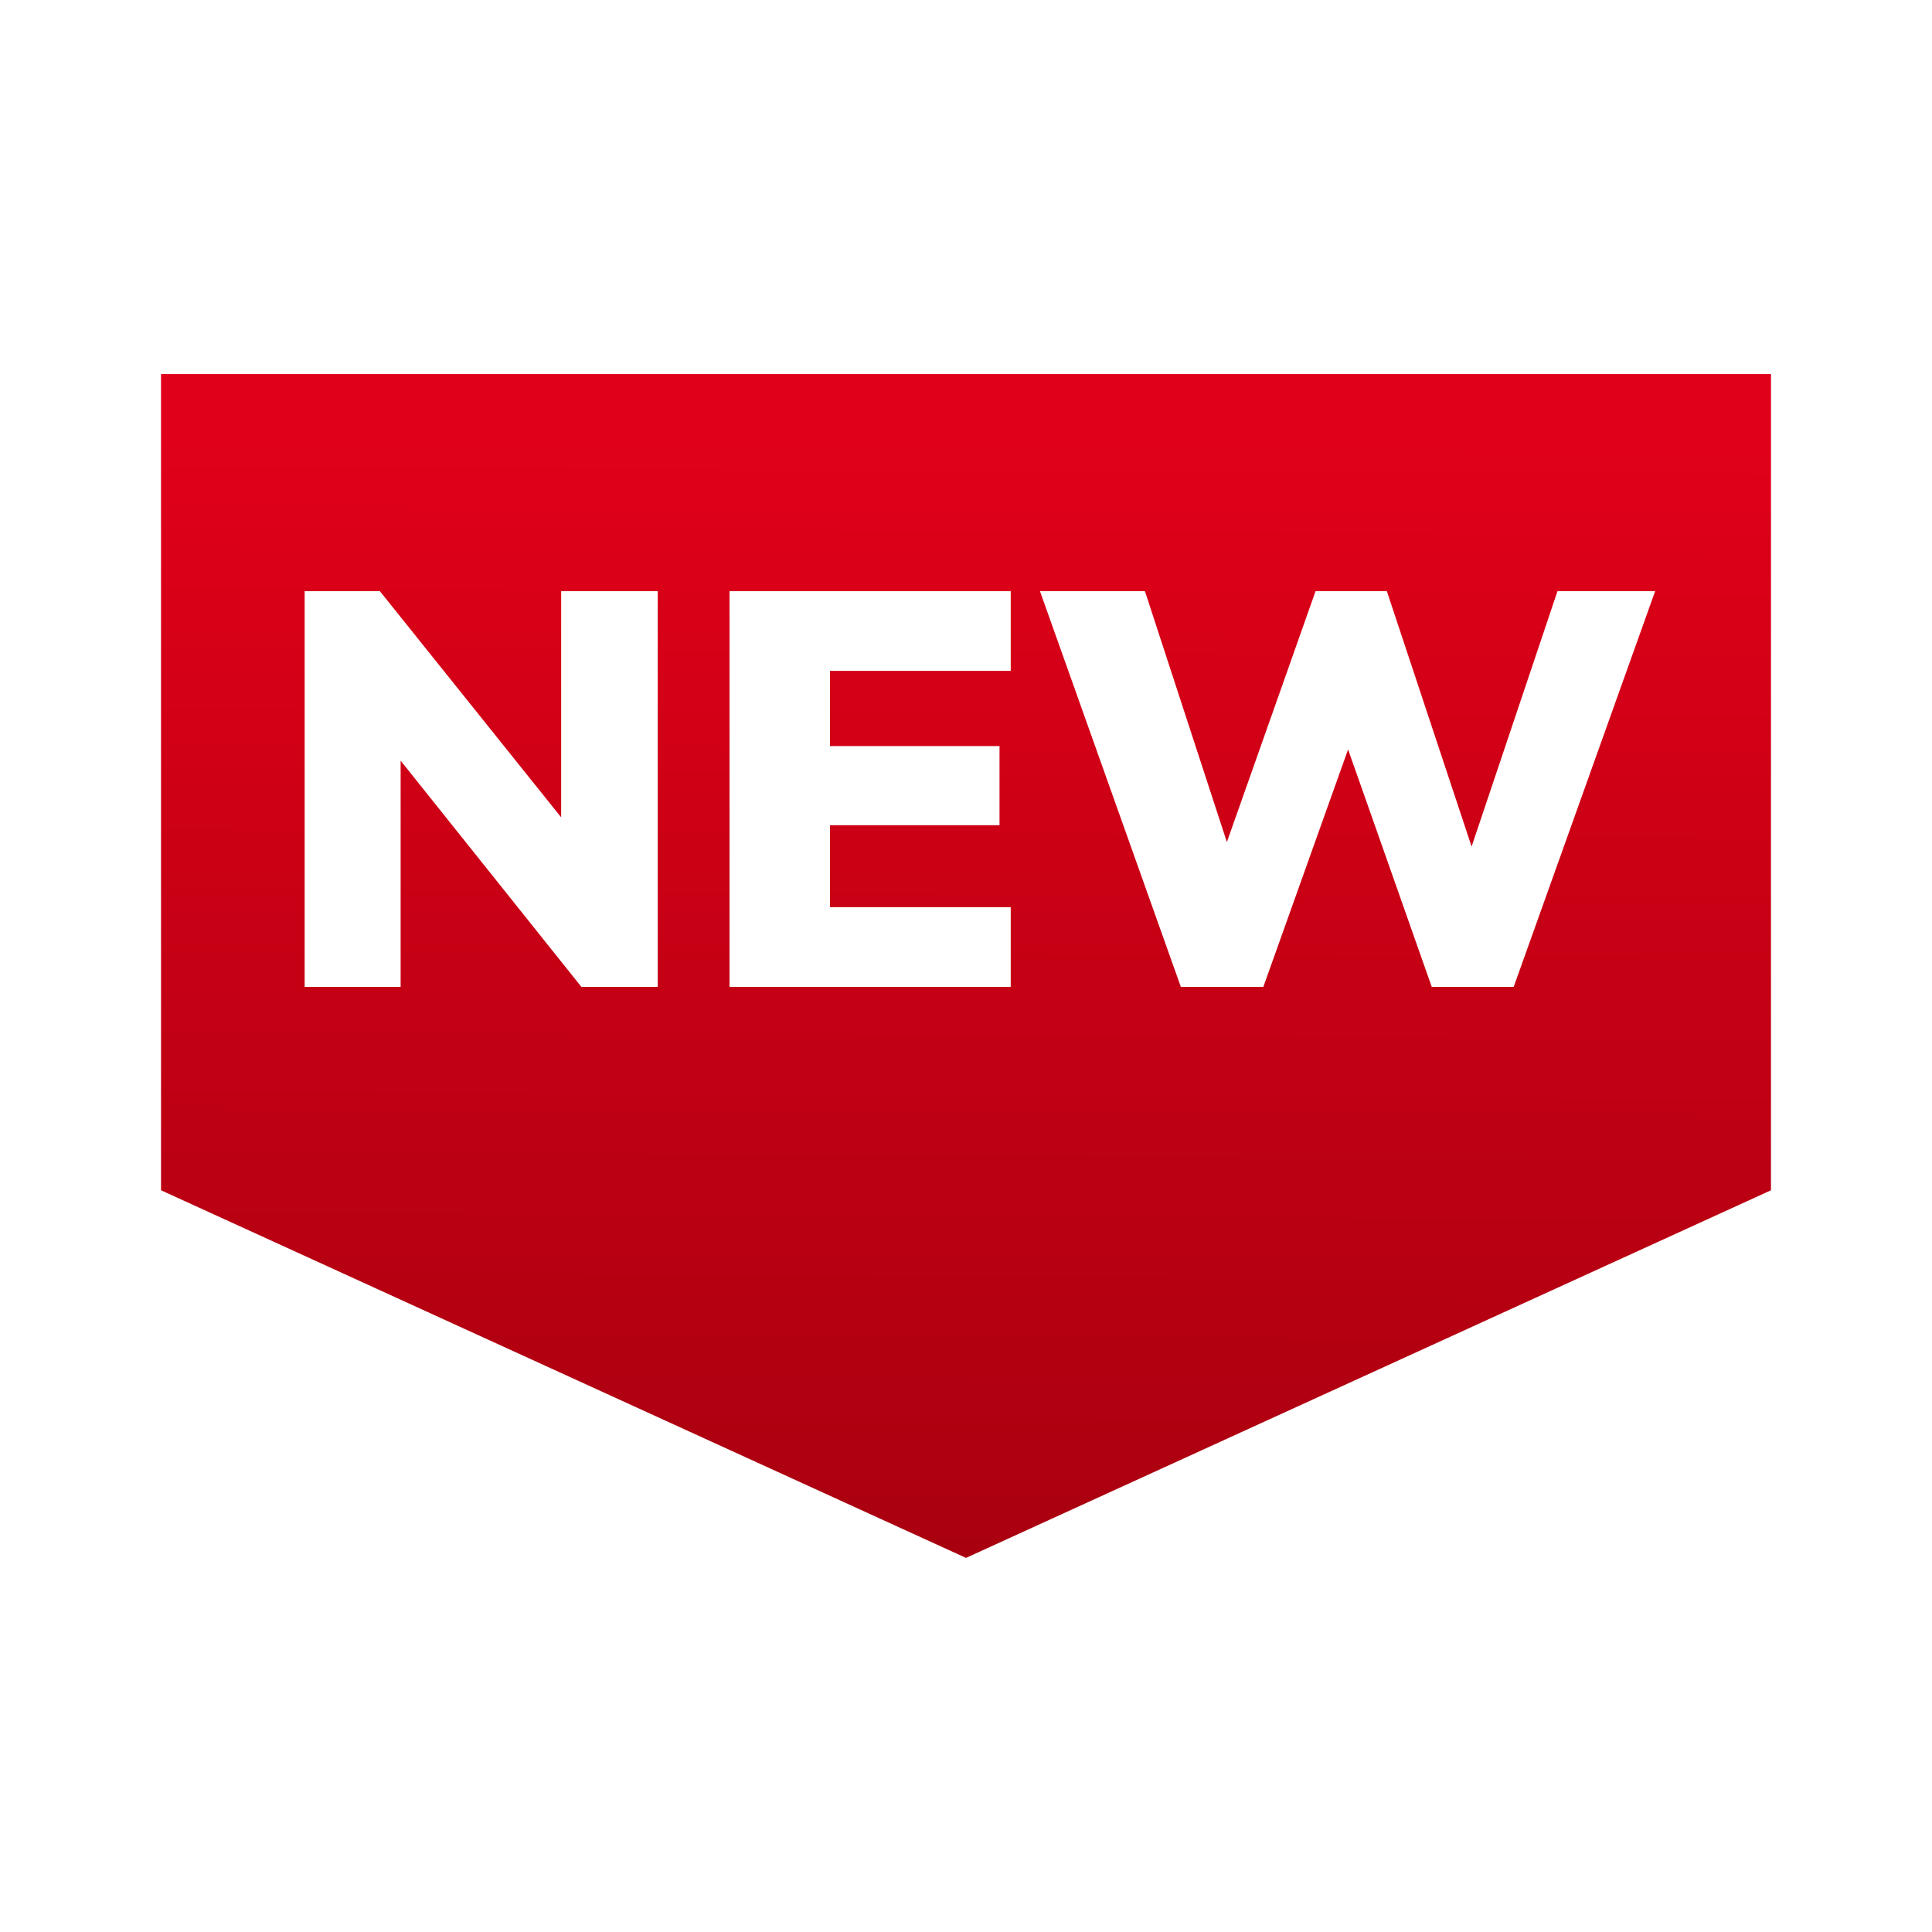
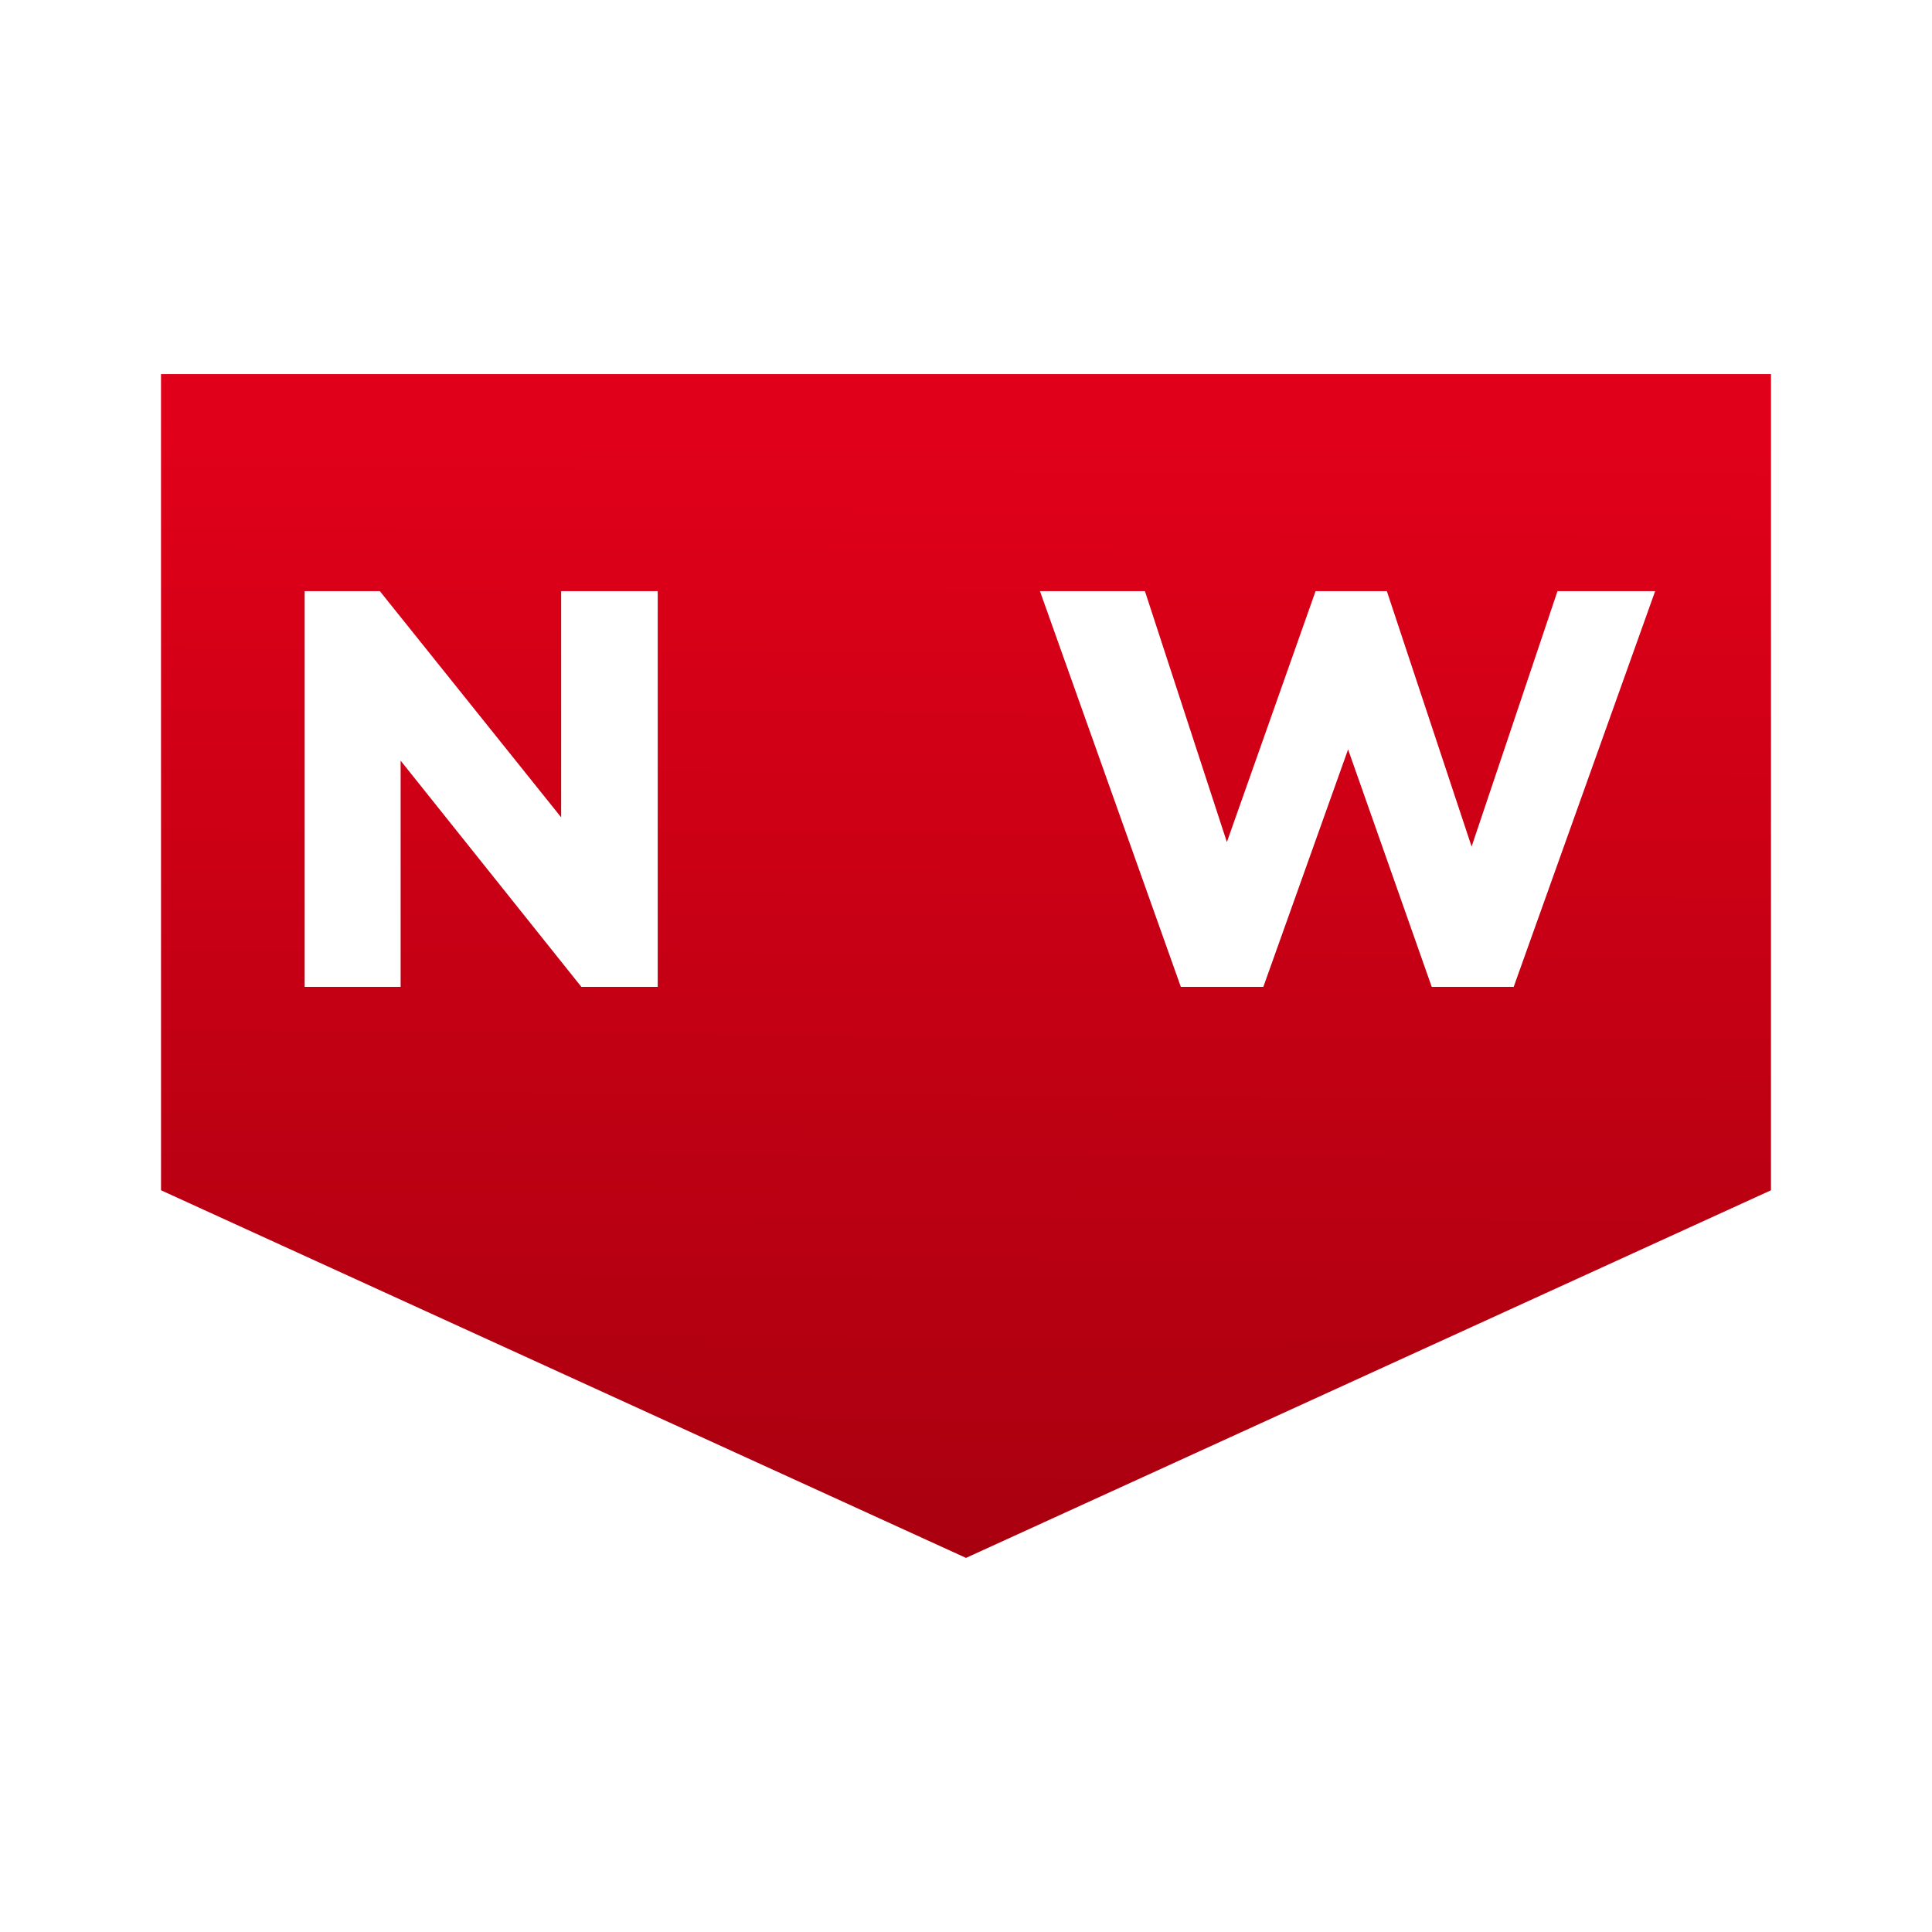
<svg xmlns="http://www.w3.org/2000/svg" width="100%" height="100%" class="new-icon" viewBox="0 0 60 60">
  <style>
            .new-icon .st0{fill:url(#SVGID_1_);}
            .new-icon .st1{fill:#FFFFFF;}
            </style>
  <linearGradient id="SVGID_1_" gradientUnits="userSpaceOnUse" x1="30.058" y1="13.054" x2="29.713" y2="78.765">
    <stop offset="0" style="stop-color: rgb(225, 0, 25);" />
    <stop offset="1" style="stop-color: rgb(120, 0, 7);" />
  </linearGradient>
  <path class="st0" d="M55,11.618H5l0.001,25.347c0,0,24.998,11.418,24.999,11.417  c0.002,0.001,24.999-11.417,24.999-11.417C54.999,22.95,55,11.618,55,11.618z" />
  <g>
    <path class="st1" d="M17.427,18.359h2.999v12.289h-2.371l-5.613-7.025v7.025h-2.981V18.359   h2.336l5.63,7.024V18.359z" />
-     <path class="st1" d="M22.656,30.648V18.359h8.733v2.475h-5.613v2.336h5.265v2.458h-5.265   v2.545h5.613v2.476H22.656z" />
    <path class="st1" d="M48.369,18.359h3.033l-4.393,12.289h-2.545l-2.598-7.374   l-2.632,7.374h-2.562l-4.375-12.289h3.26l2.545,7.792l2.754-7.792h2.214   l2.632,7.932L48.369,18.359z" />
  </g>
</svg>